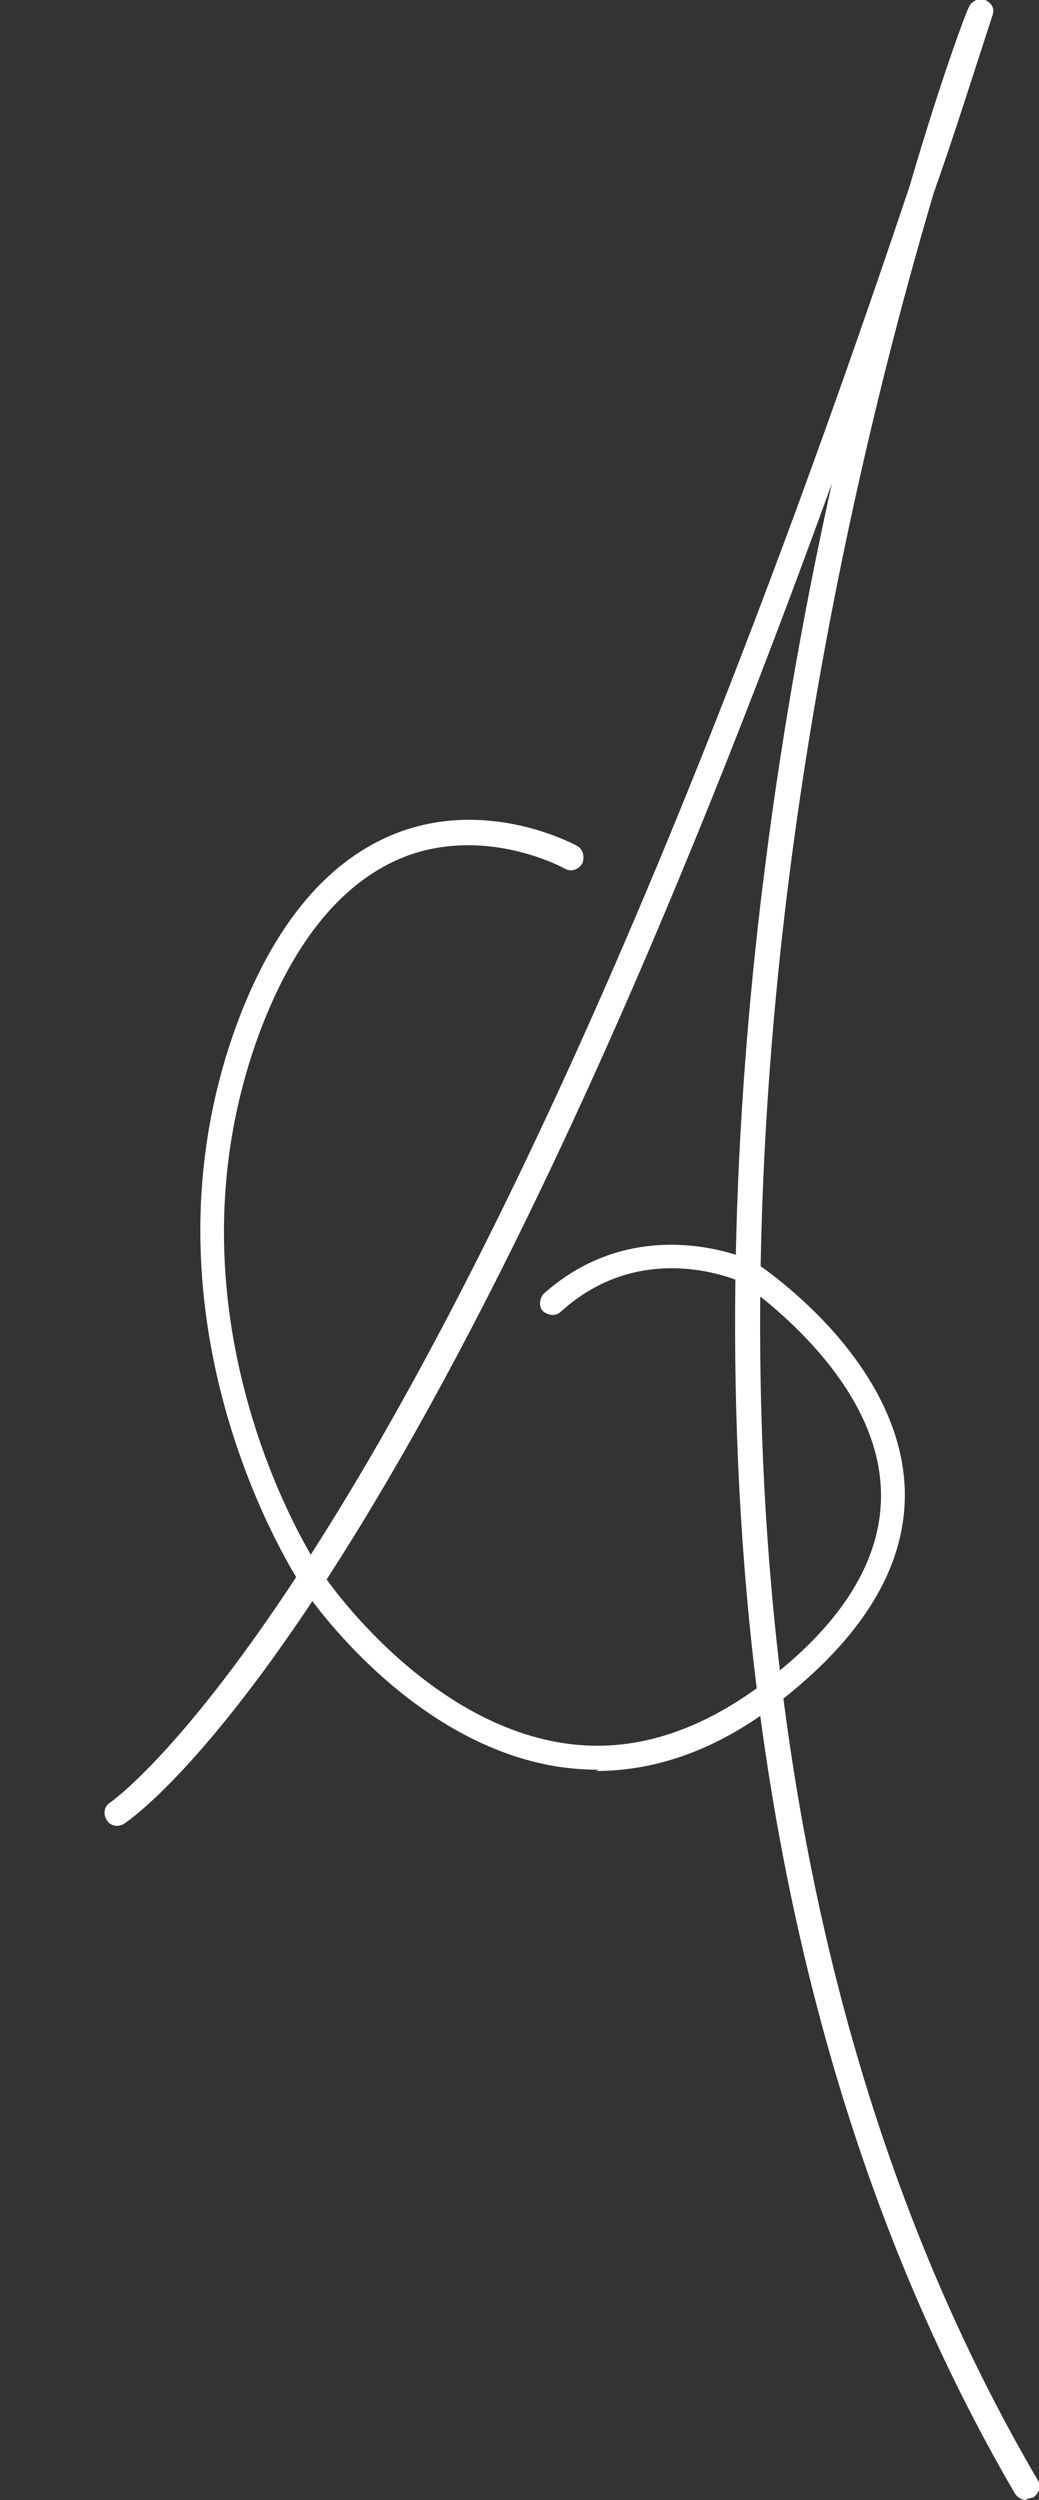
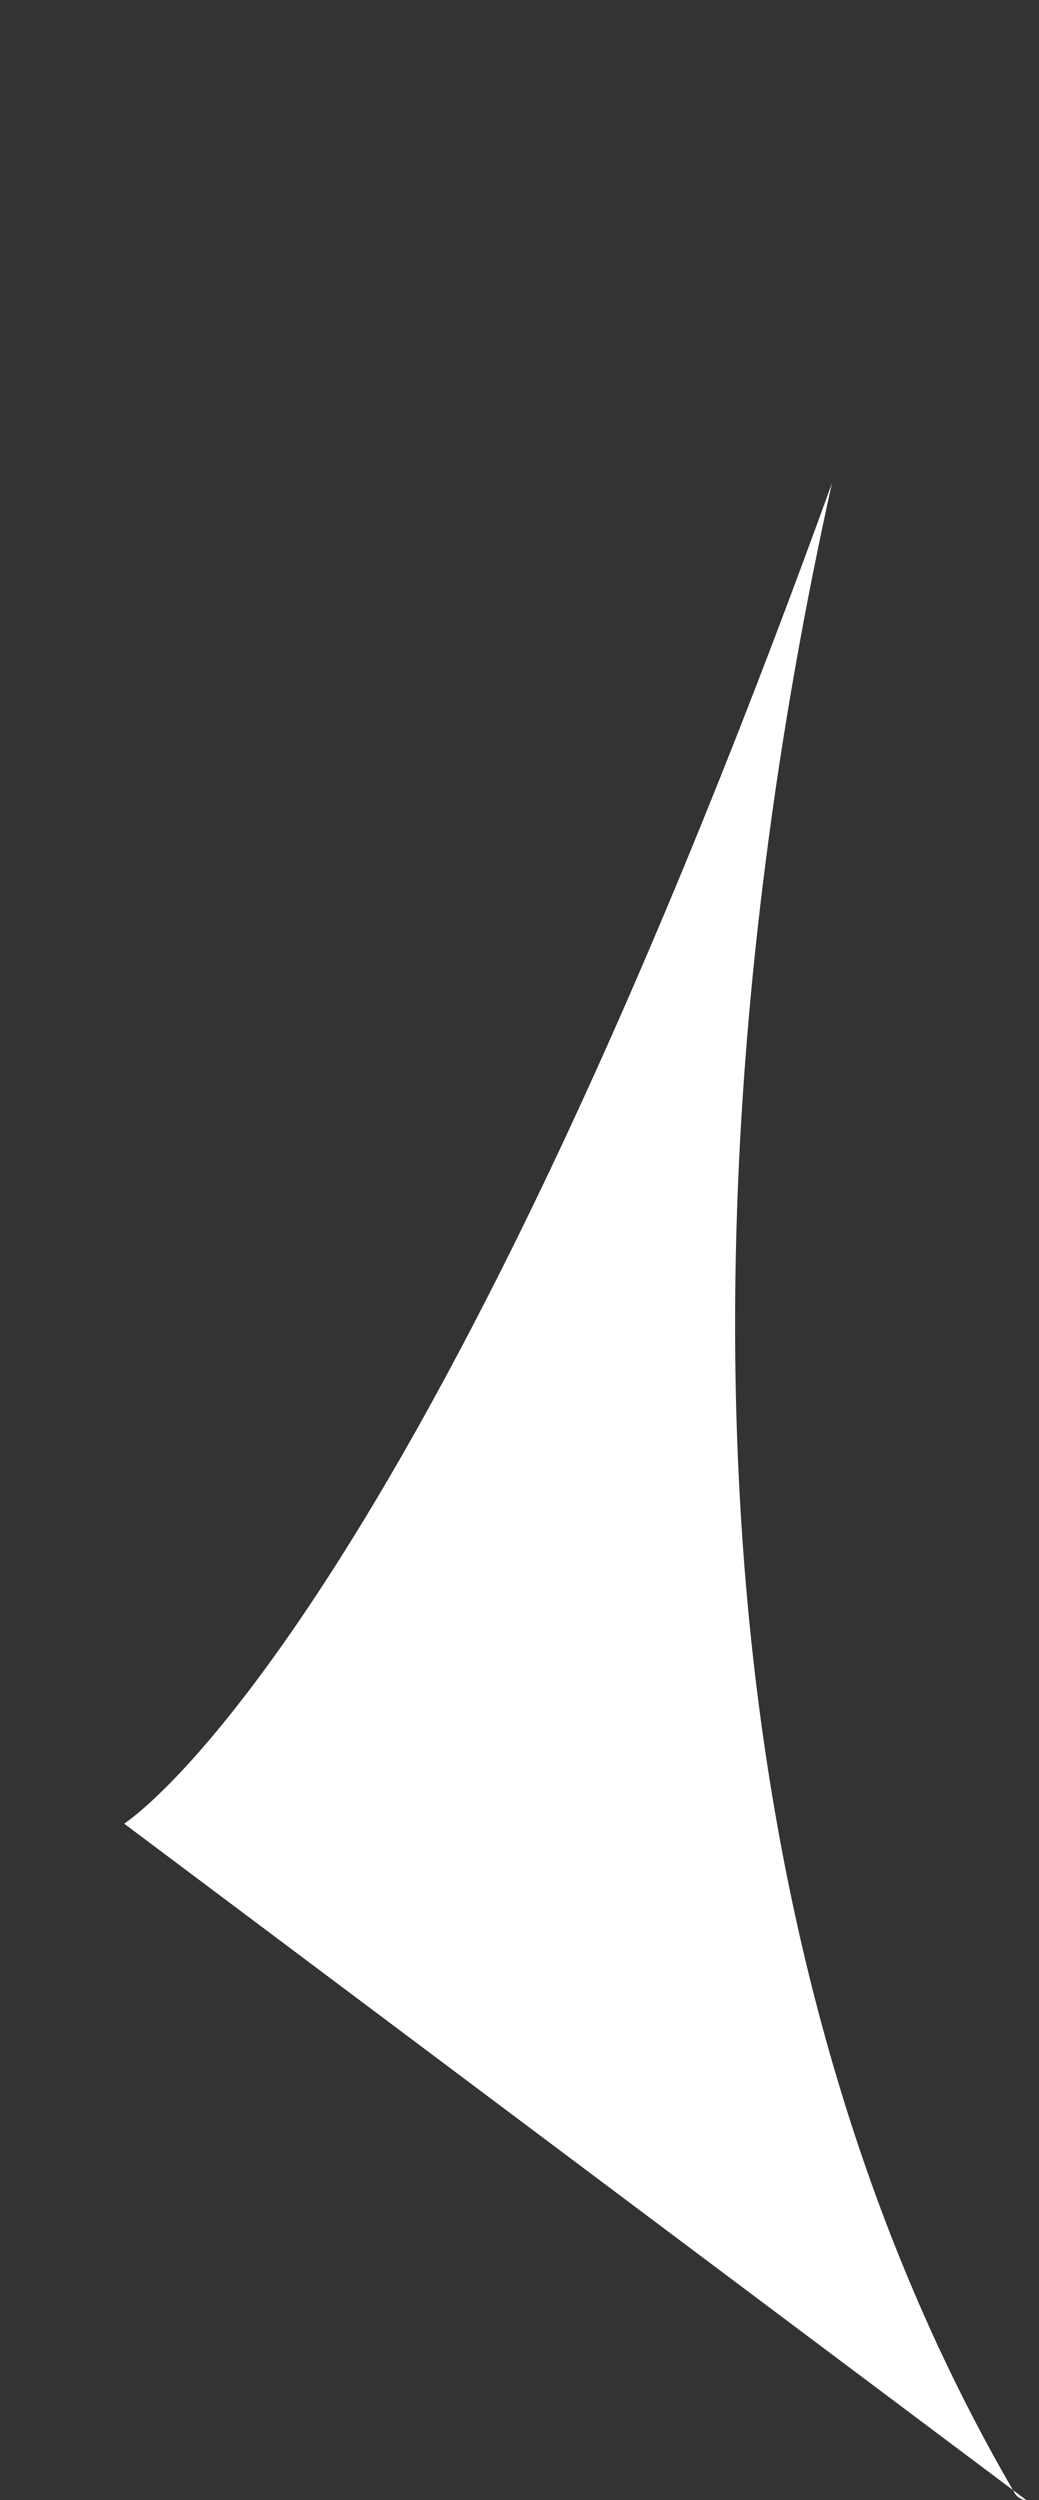
<svg xmlns="http://www.w3.org/2000/svg" version="1.1" viewBox="0 0 82.8 199.2">
  <rect x="0" y="0" width="82.8" height="199.2" fill="#333333" stroke="none" />
  <defs>
    <style>
      .cls-1 {
        fill: #fff;
      }
    </style>
  </defs>
  <g>
    <g id="Calque_1">
-       <path class="cls-1" d="M81.8,199.2c-.3,0-.7-.2-.9-.5-24.8-42.5-24.5-94.1-19.9-129.9,1.4-11,3.3-21.3,5.3-30.3C33.5,129.1,10.9,144.6,9.9,145.3c-.5.3-1.1.2-1.4-.3-.3-.5-.2-1.1.3-1.4.4-.3,26.9-18.9,63.7-128.8,2.6-8.9,4.6-14.1,4.7-14.2.2-.5.8-.8,1.3-.6.5.2.8.7.6,1.2-1.6,4.9-3.1,9.7-4.7,14.2-3.6,12.2-8.5,31.3-11.4,53.6-4.6,35.5-4.9,86.6,19.7,128.6.3.5.1,1.1-.4,1.4-.2,0-.3.1-.5.1Z" />
-       <path class="cls-1" d="M47.7,141c-1.2,0-2.4-.1-3.6-.3-11.9-2.1-19.8-13.9-20.1-14.4-.1-.2-13.8-20.7-5.2-44.5,3-8.2,7.4-13.4,13-15.5,7.3-2.7,14,1,14.2,1.1.5.3.6.9.4,1.4-.3.5-.9.7-1.4.4,0,0-6.1-3.4-12.6-1-5,1.9-9,6.7-11.8,14.3-8.3,22.8,4.8,42.5,5,42.7,0,.1,7.7,11.6,18.8,13.6,5.5,1,10.9-.6,16.2-4.5,6.6-4.9,9.8-10.2,9.6-15.6-.3-9.1-10.4-16-11.2-16.6-.8-.3-8-3.3-14.3,2.4-.4.4-1,.3-1.4,0-.4-.4-.3-1,0-1.4,7.6-6.8,16.5-2.7,16.5-2.7,0,0,0,0,.1,0,.5.3,11.8,7.7,12.2,18.2.2,6.1-3.3,11.9-10.4,17.3-4.6,3.5-9.4,5.2-14.2,5.2Z" />
+       <path class="cls-1" d="M81.8,199.2c-.3,0-.7-.2-.9-.5-24.8-42.5-24.5-94.1-19.9-129.9,1.4-11,3.3-21.3,5.3-30.3C33.5,129.1,10.9,144.6,9.9,145.3Z" />
    </g>
  </g>
</svg>